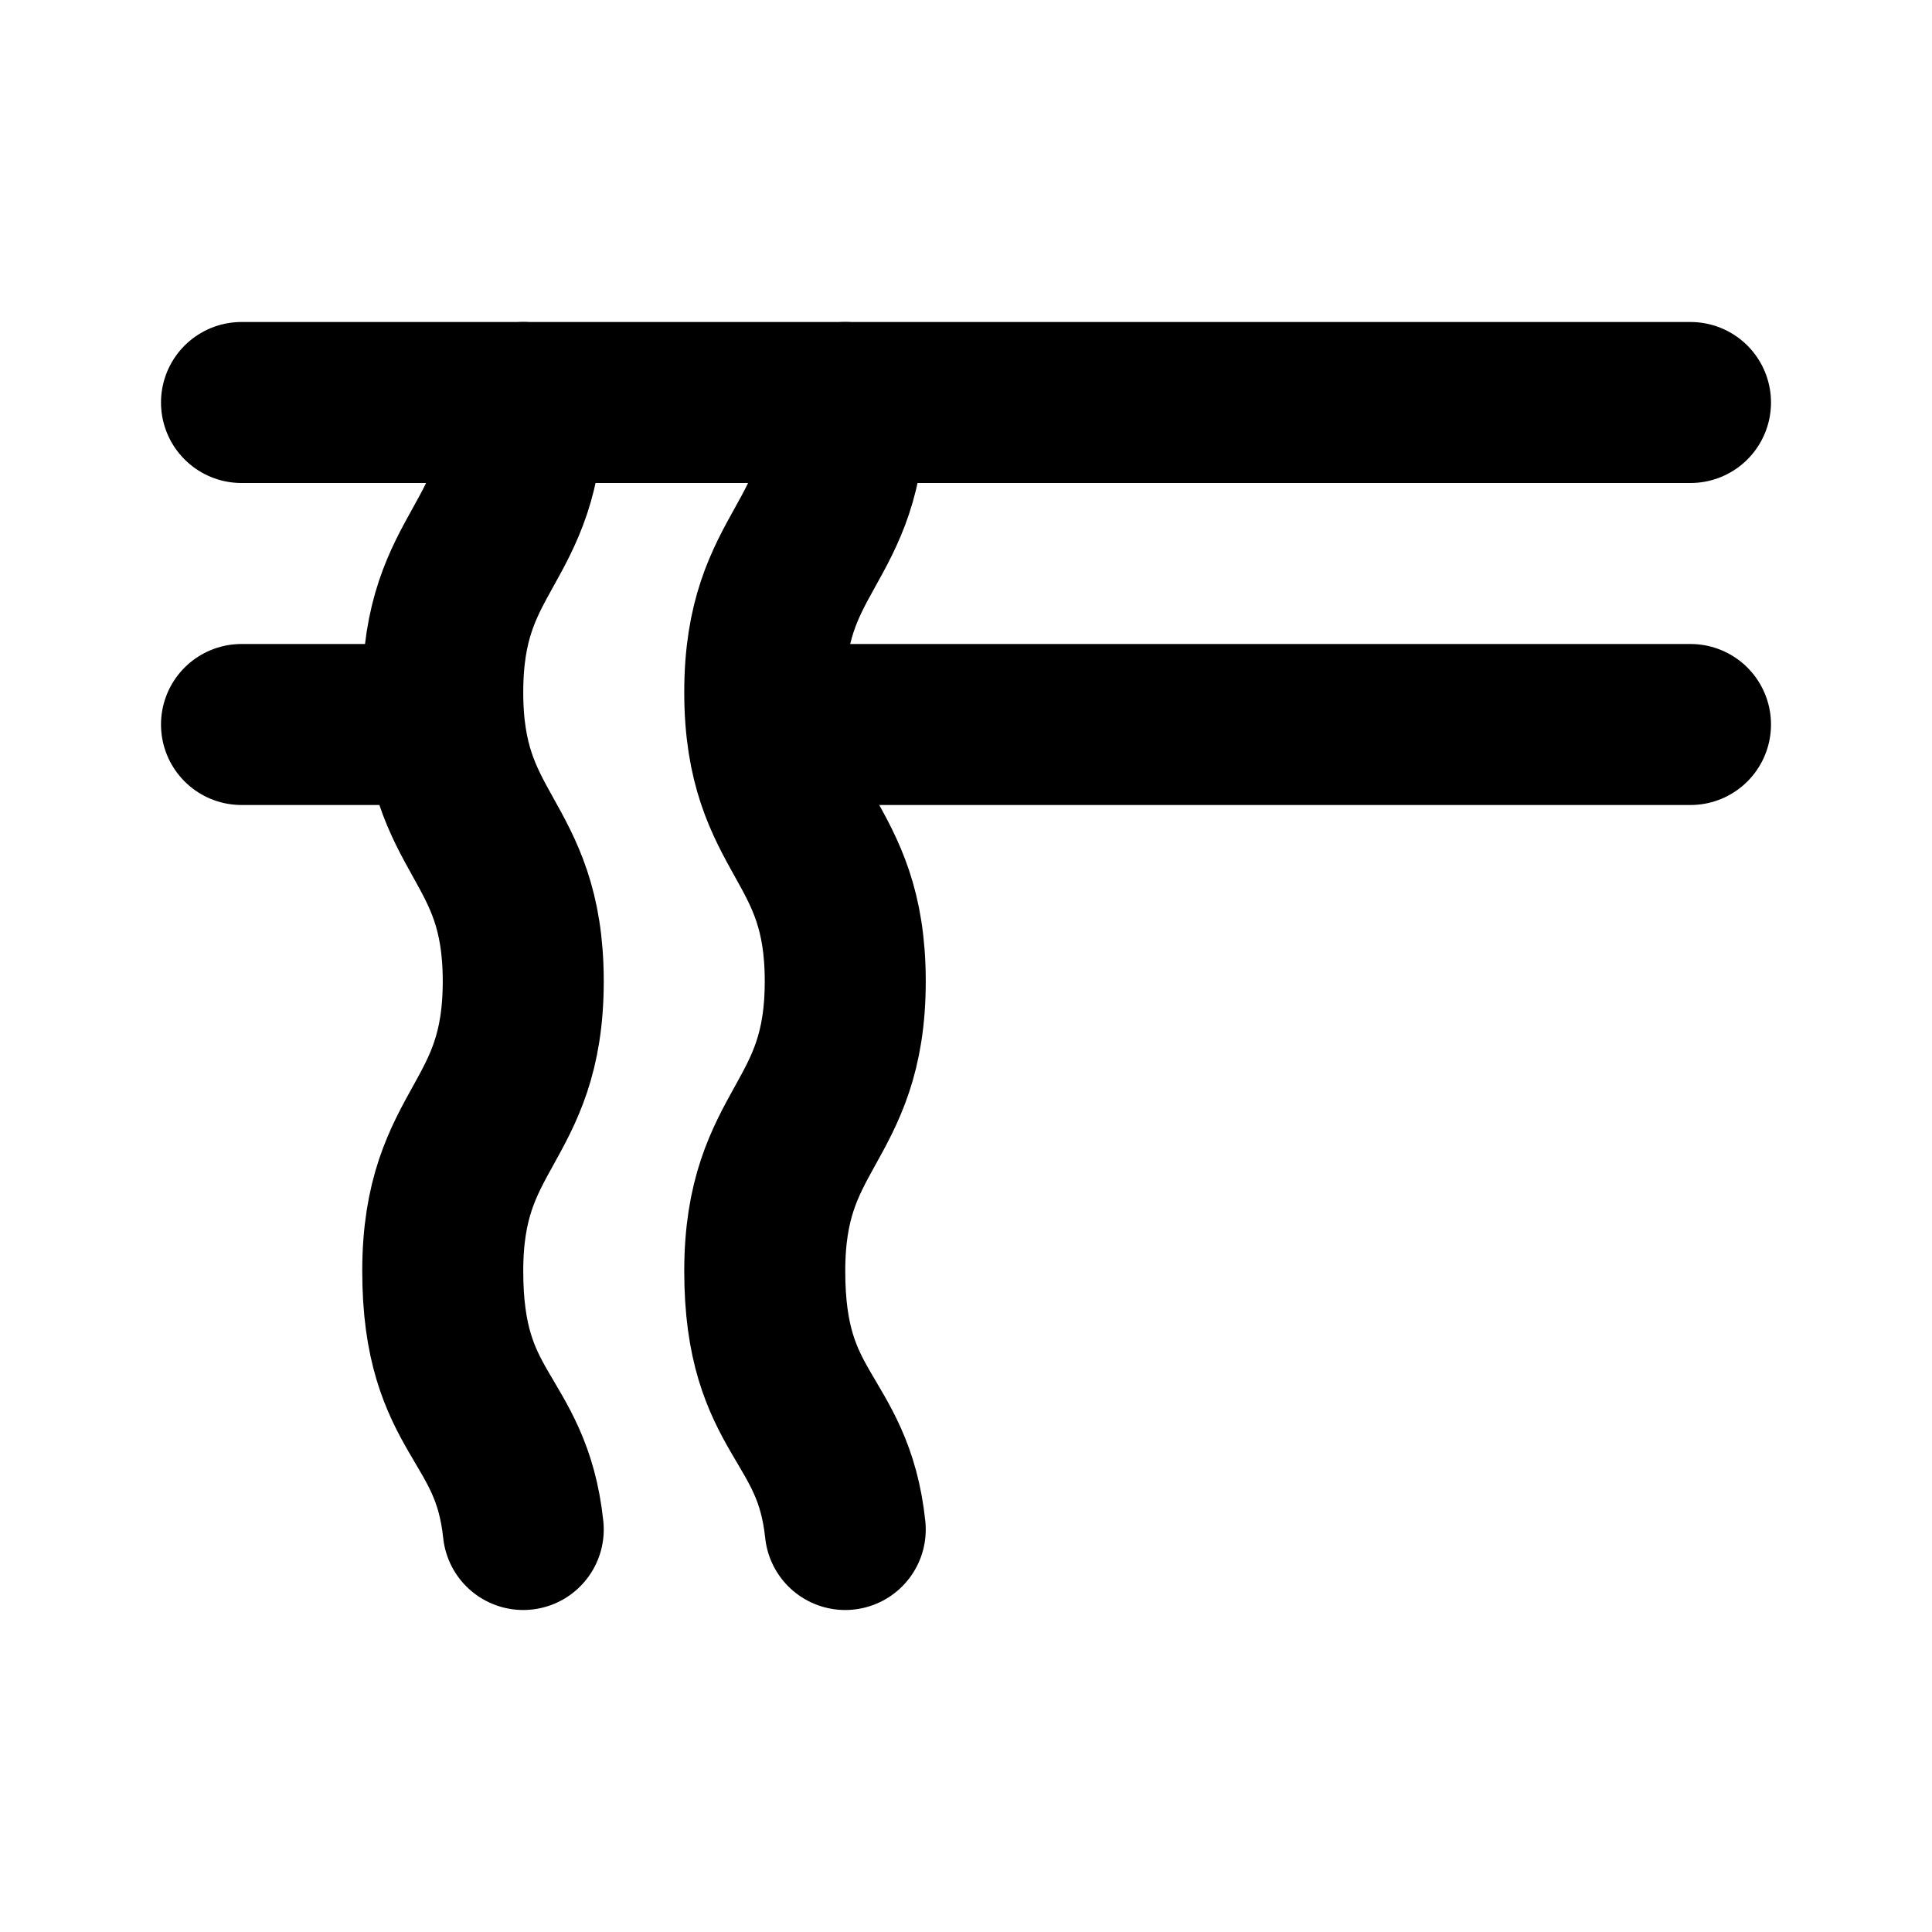
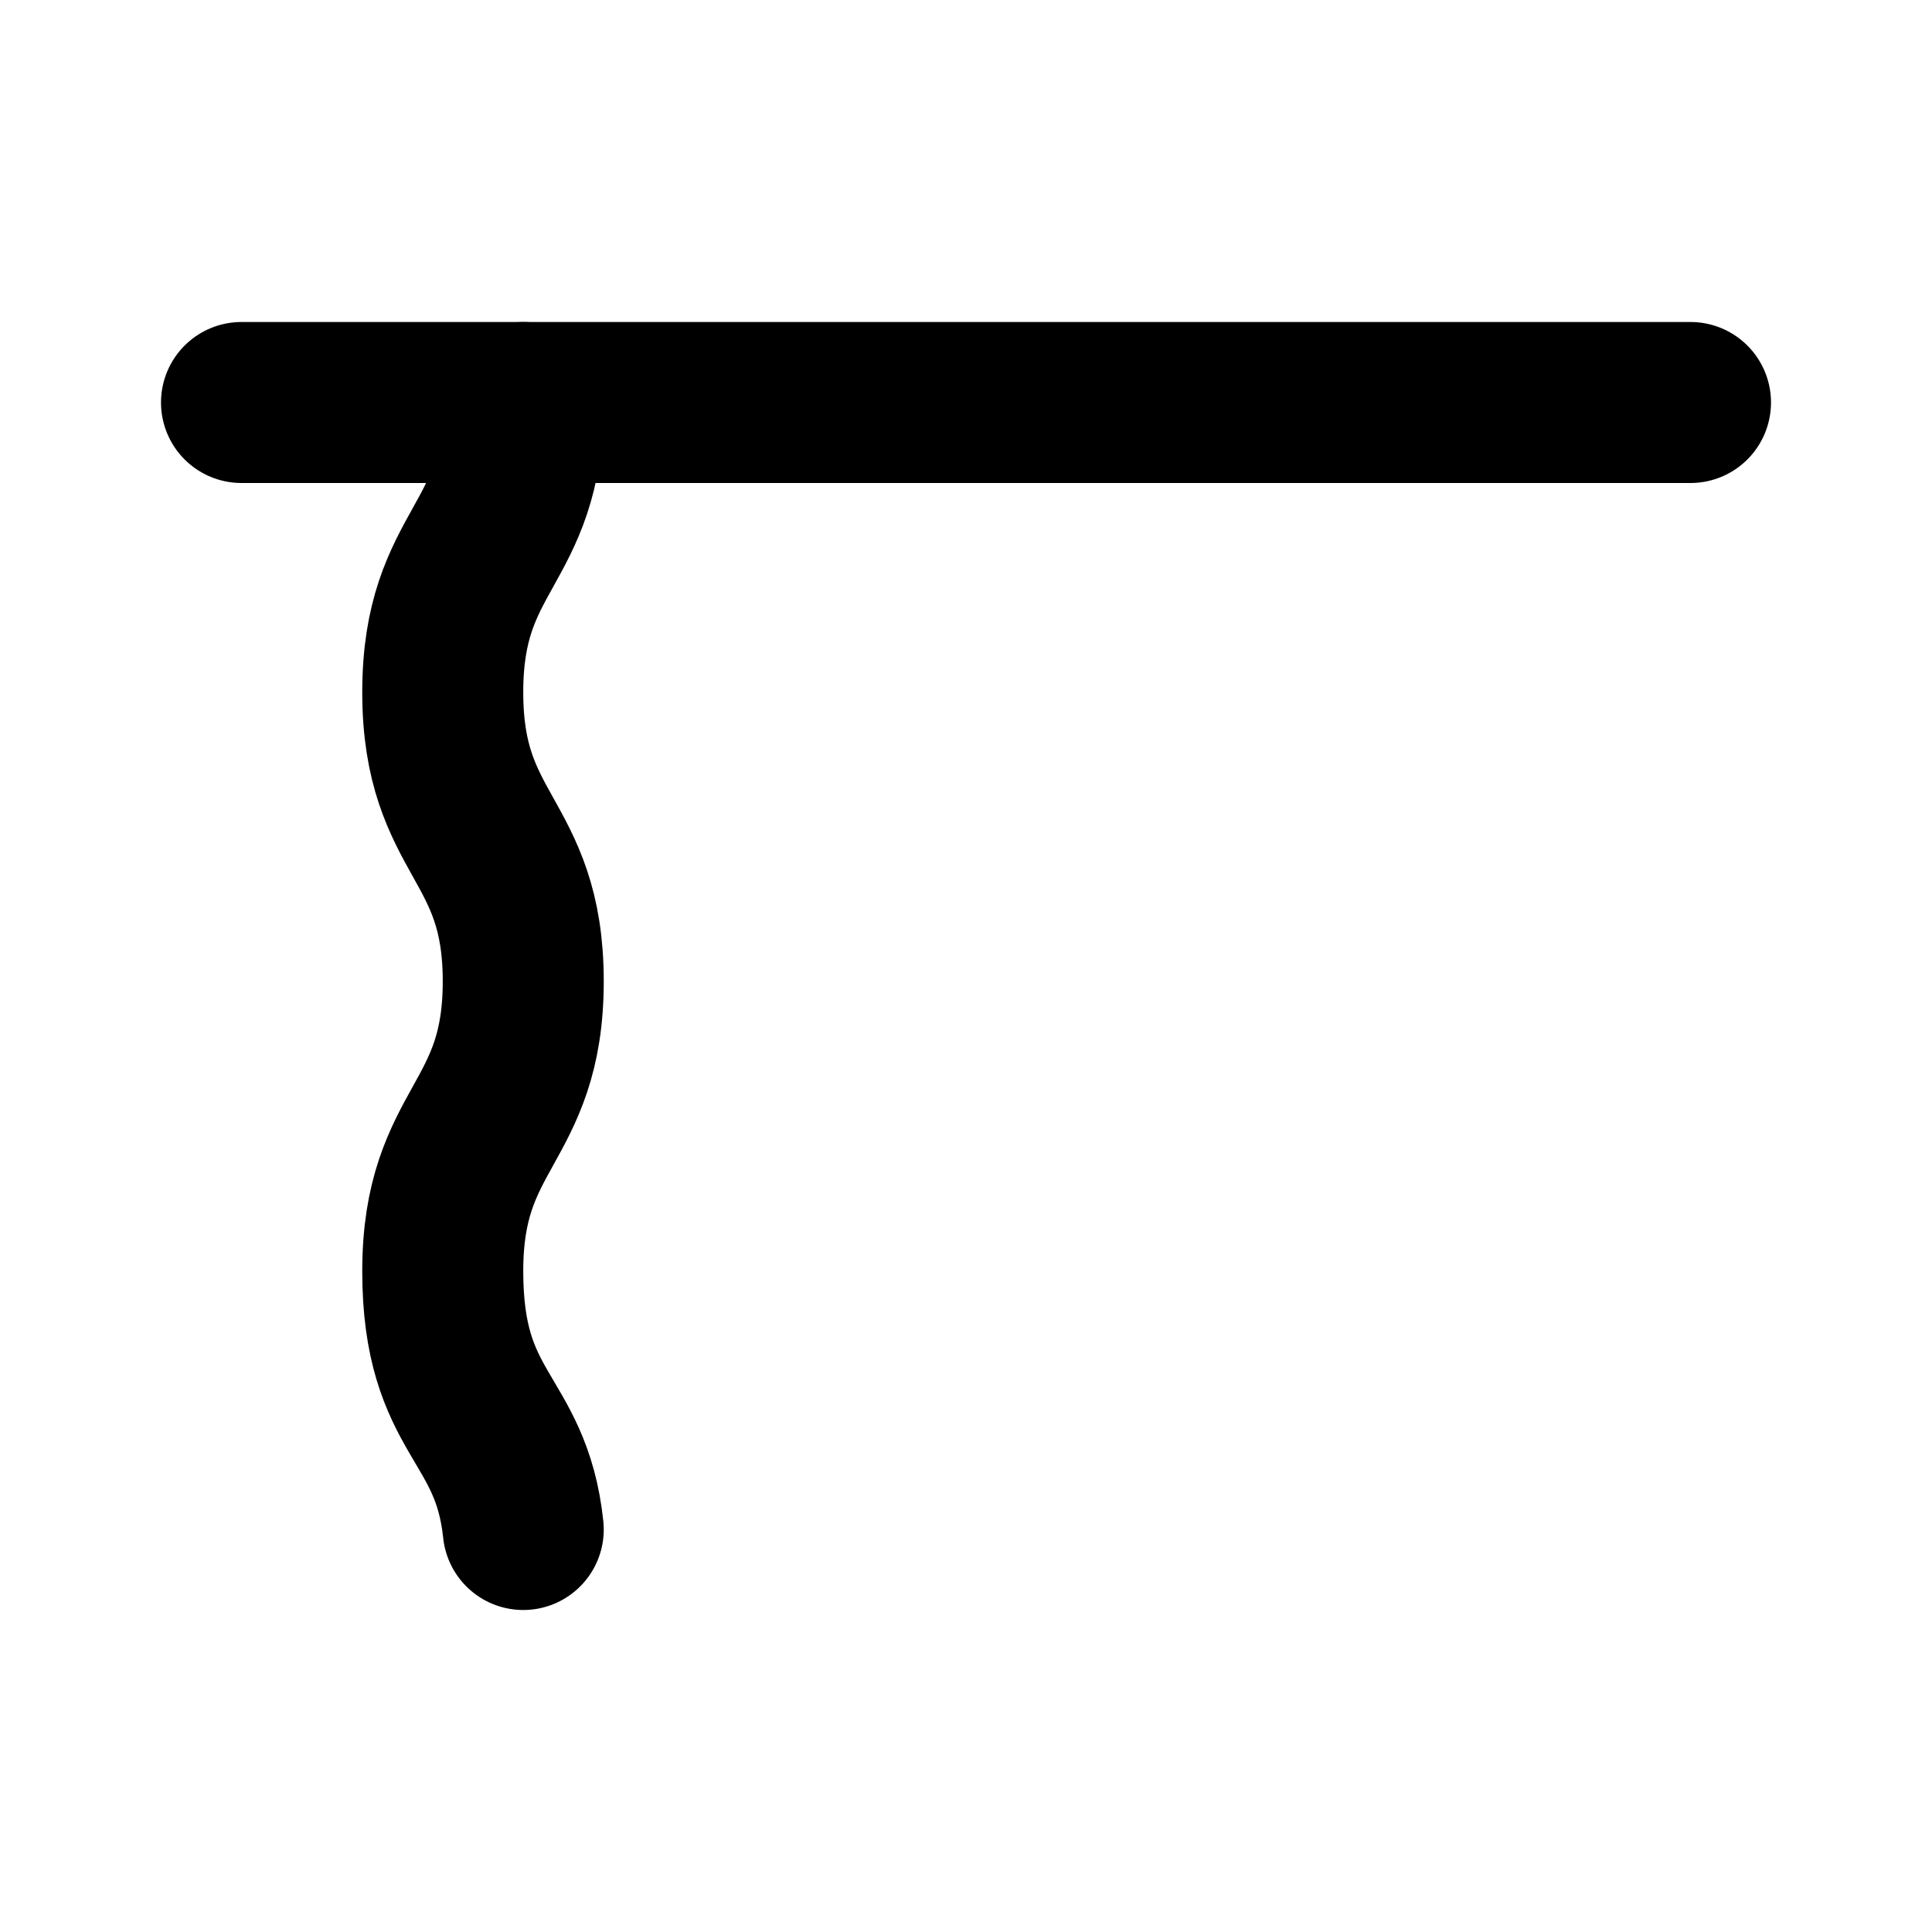
<svg xmlns="http://www.w3.org/2000/svg" fill="#000000" width="800px" height="800px" viewBox="0 0 24 24" id="noodle-left" data-name="Flat Line" class="icon flat-line">
-   <path id="primary" d="M5,9H3M21,9H10" style="fill: none; stroke: rgb(0, 0, 0); stroke-linecap: round; stroke-linejoin: round; stroke-width: 2;" />
  <path id="primary-2" data-name="primary" d="M6.5,5c0,1.8-1,1.8-1,3.6s1,1.8,1,3.59-1,1.8-1,3.6.85,1.79,1,3.21" style="fill: none; stroke: rgb(0, 0, 0); stroke-linecap: round; stroke-linejoin: round; stroke-width: 2;" />
-   <path id="primary-3" data-name="primary" d="M10.5,5c0,1.8-1,1.8-1,3.6s1,1.8,1,3.59-1,1.8-1,3.6.85,1.79,1,3.21" style="fill: none; stroke: rgb(0, 0, 0); stroke-linecap: round; stroke-linejoin: round; stroke-width: 2;" />
  <line id="primary-4" data-name="primary" x1="3" y1="5" x2="21" y2="5" style="fill: none; stroke: rgb(0, 0, 0); stroke-linecap: round; stroke-linejoin: round; stroke-width: 2;" />
</svg>